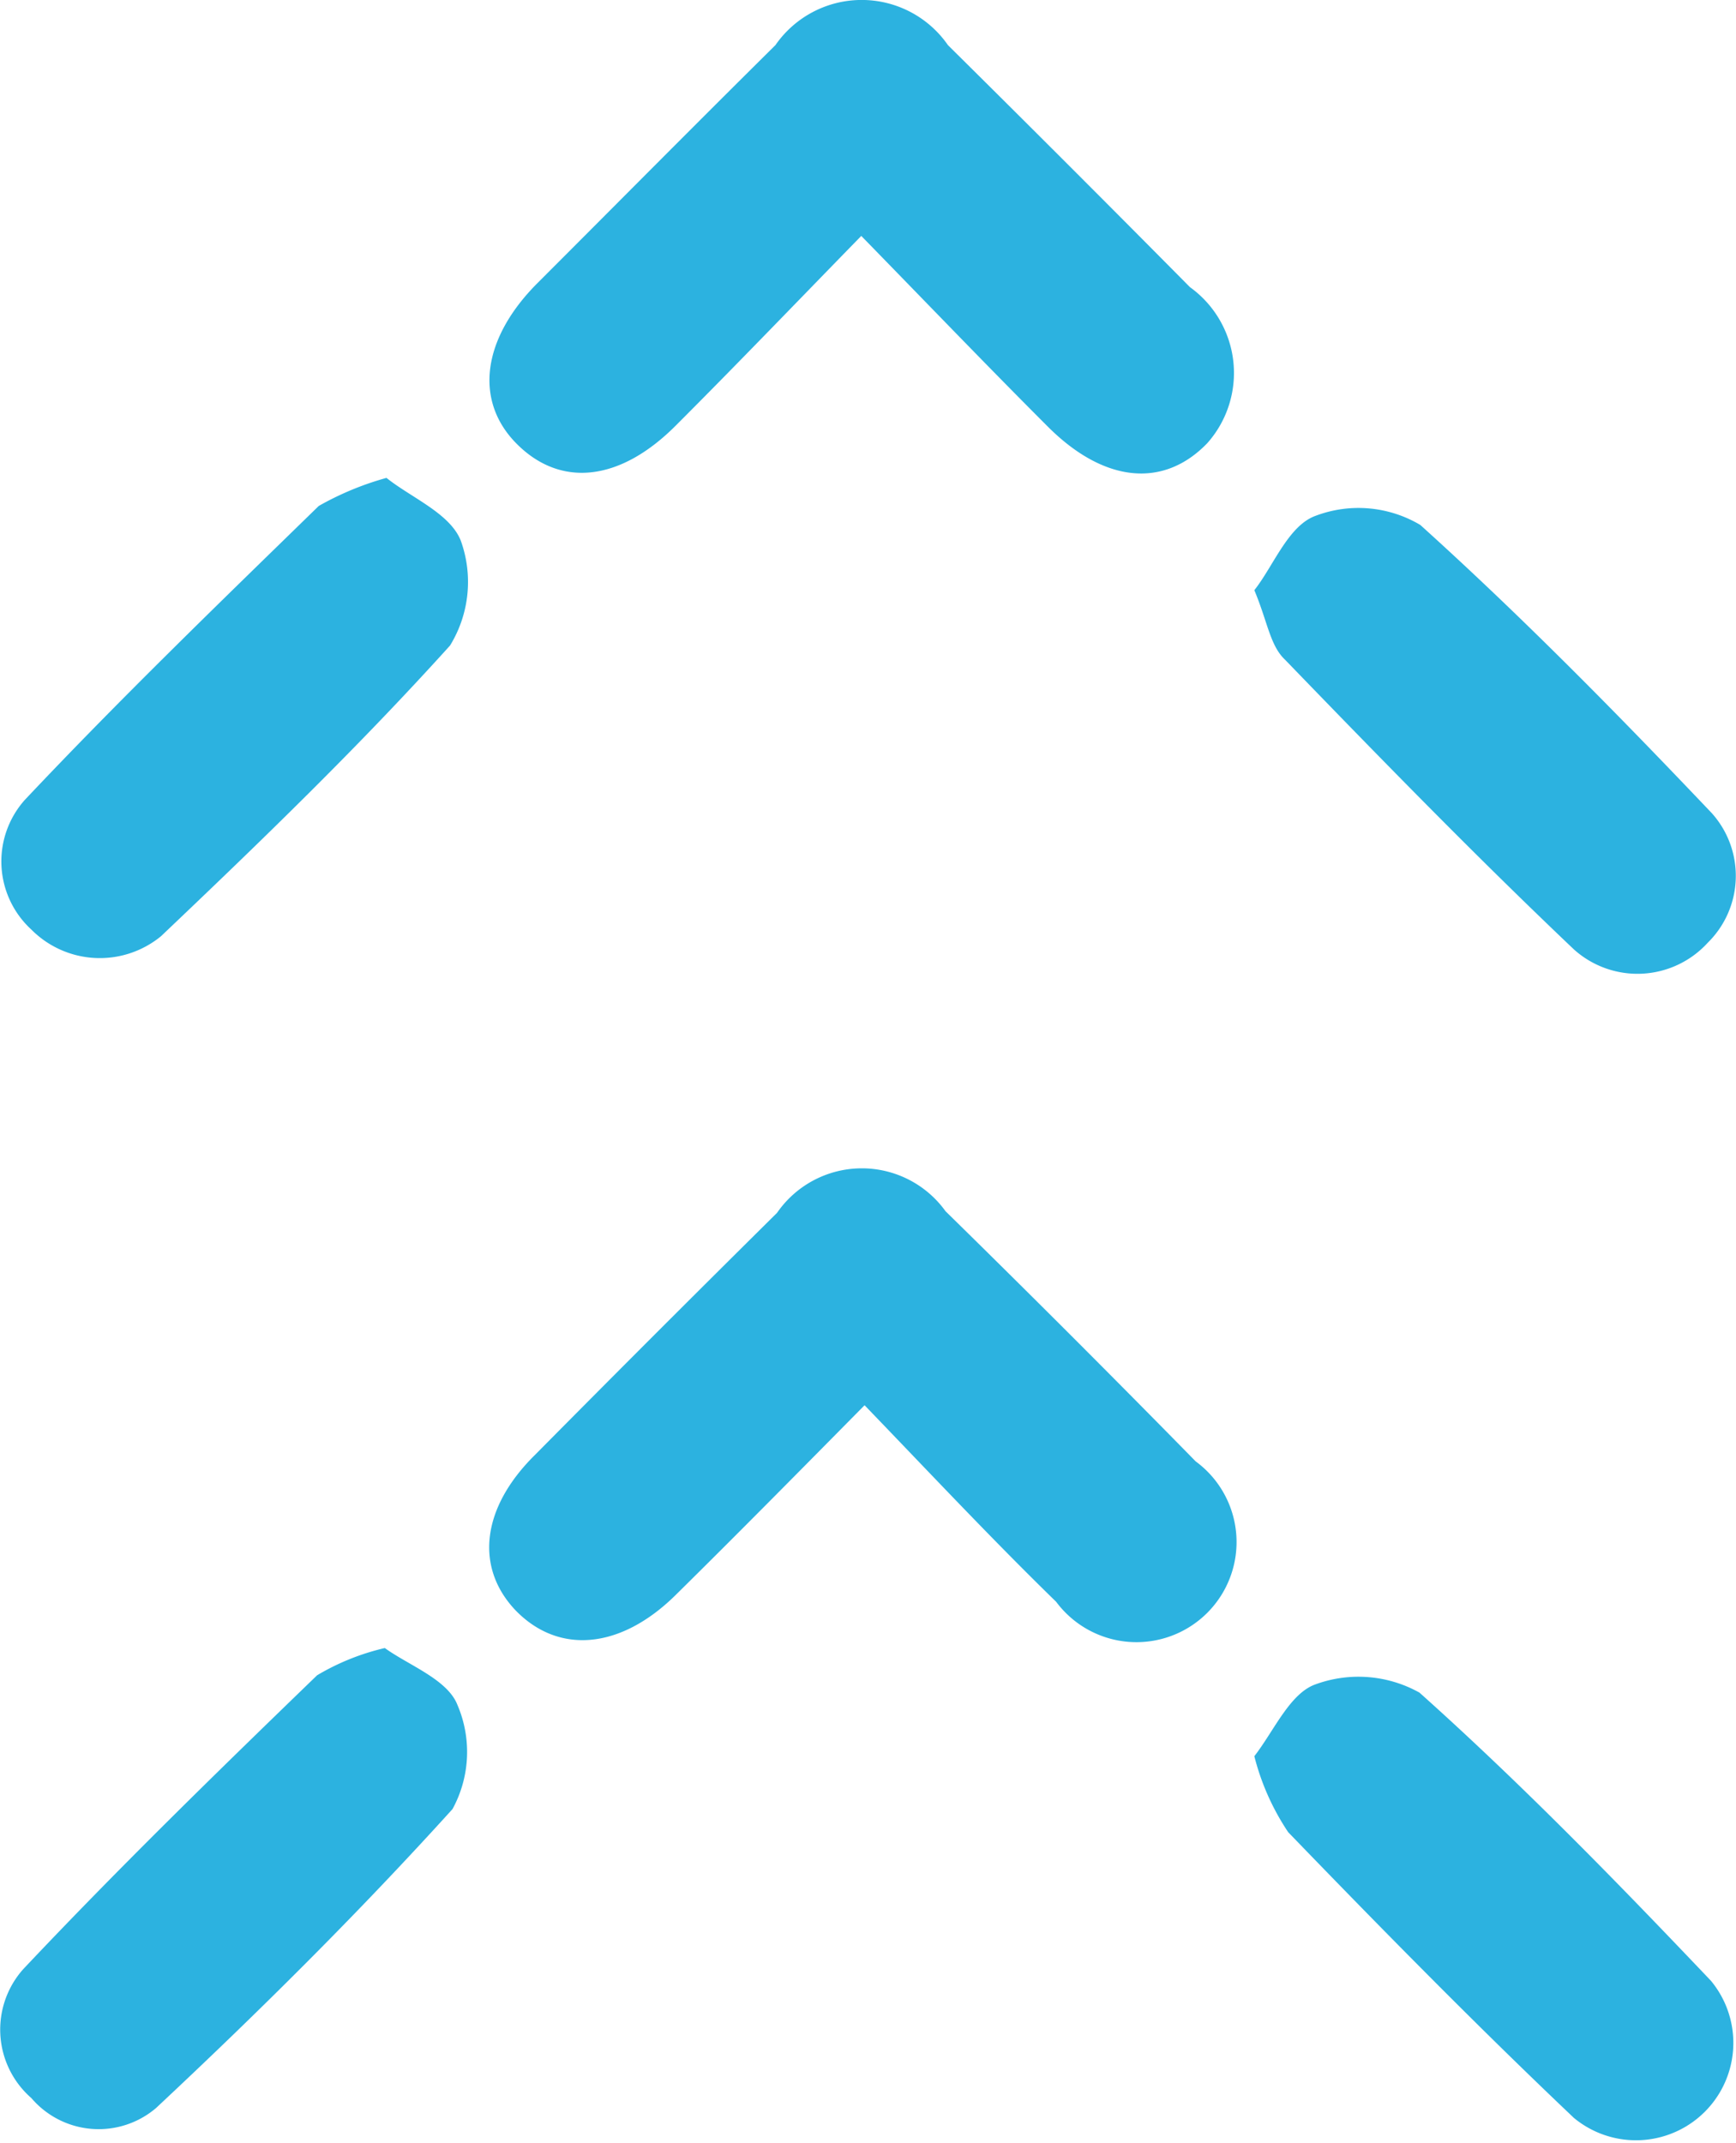
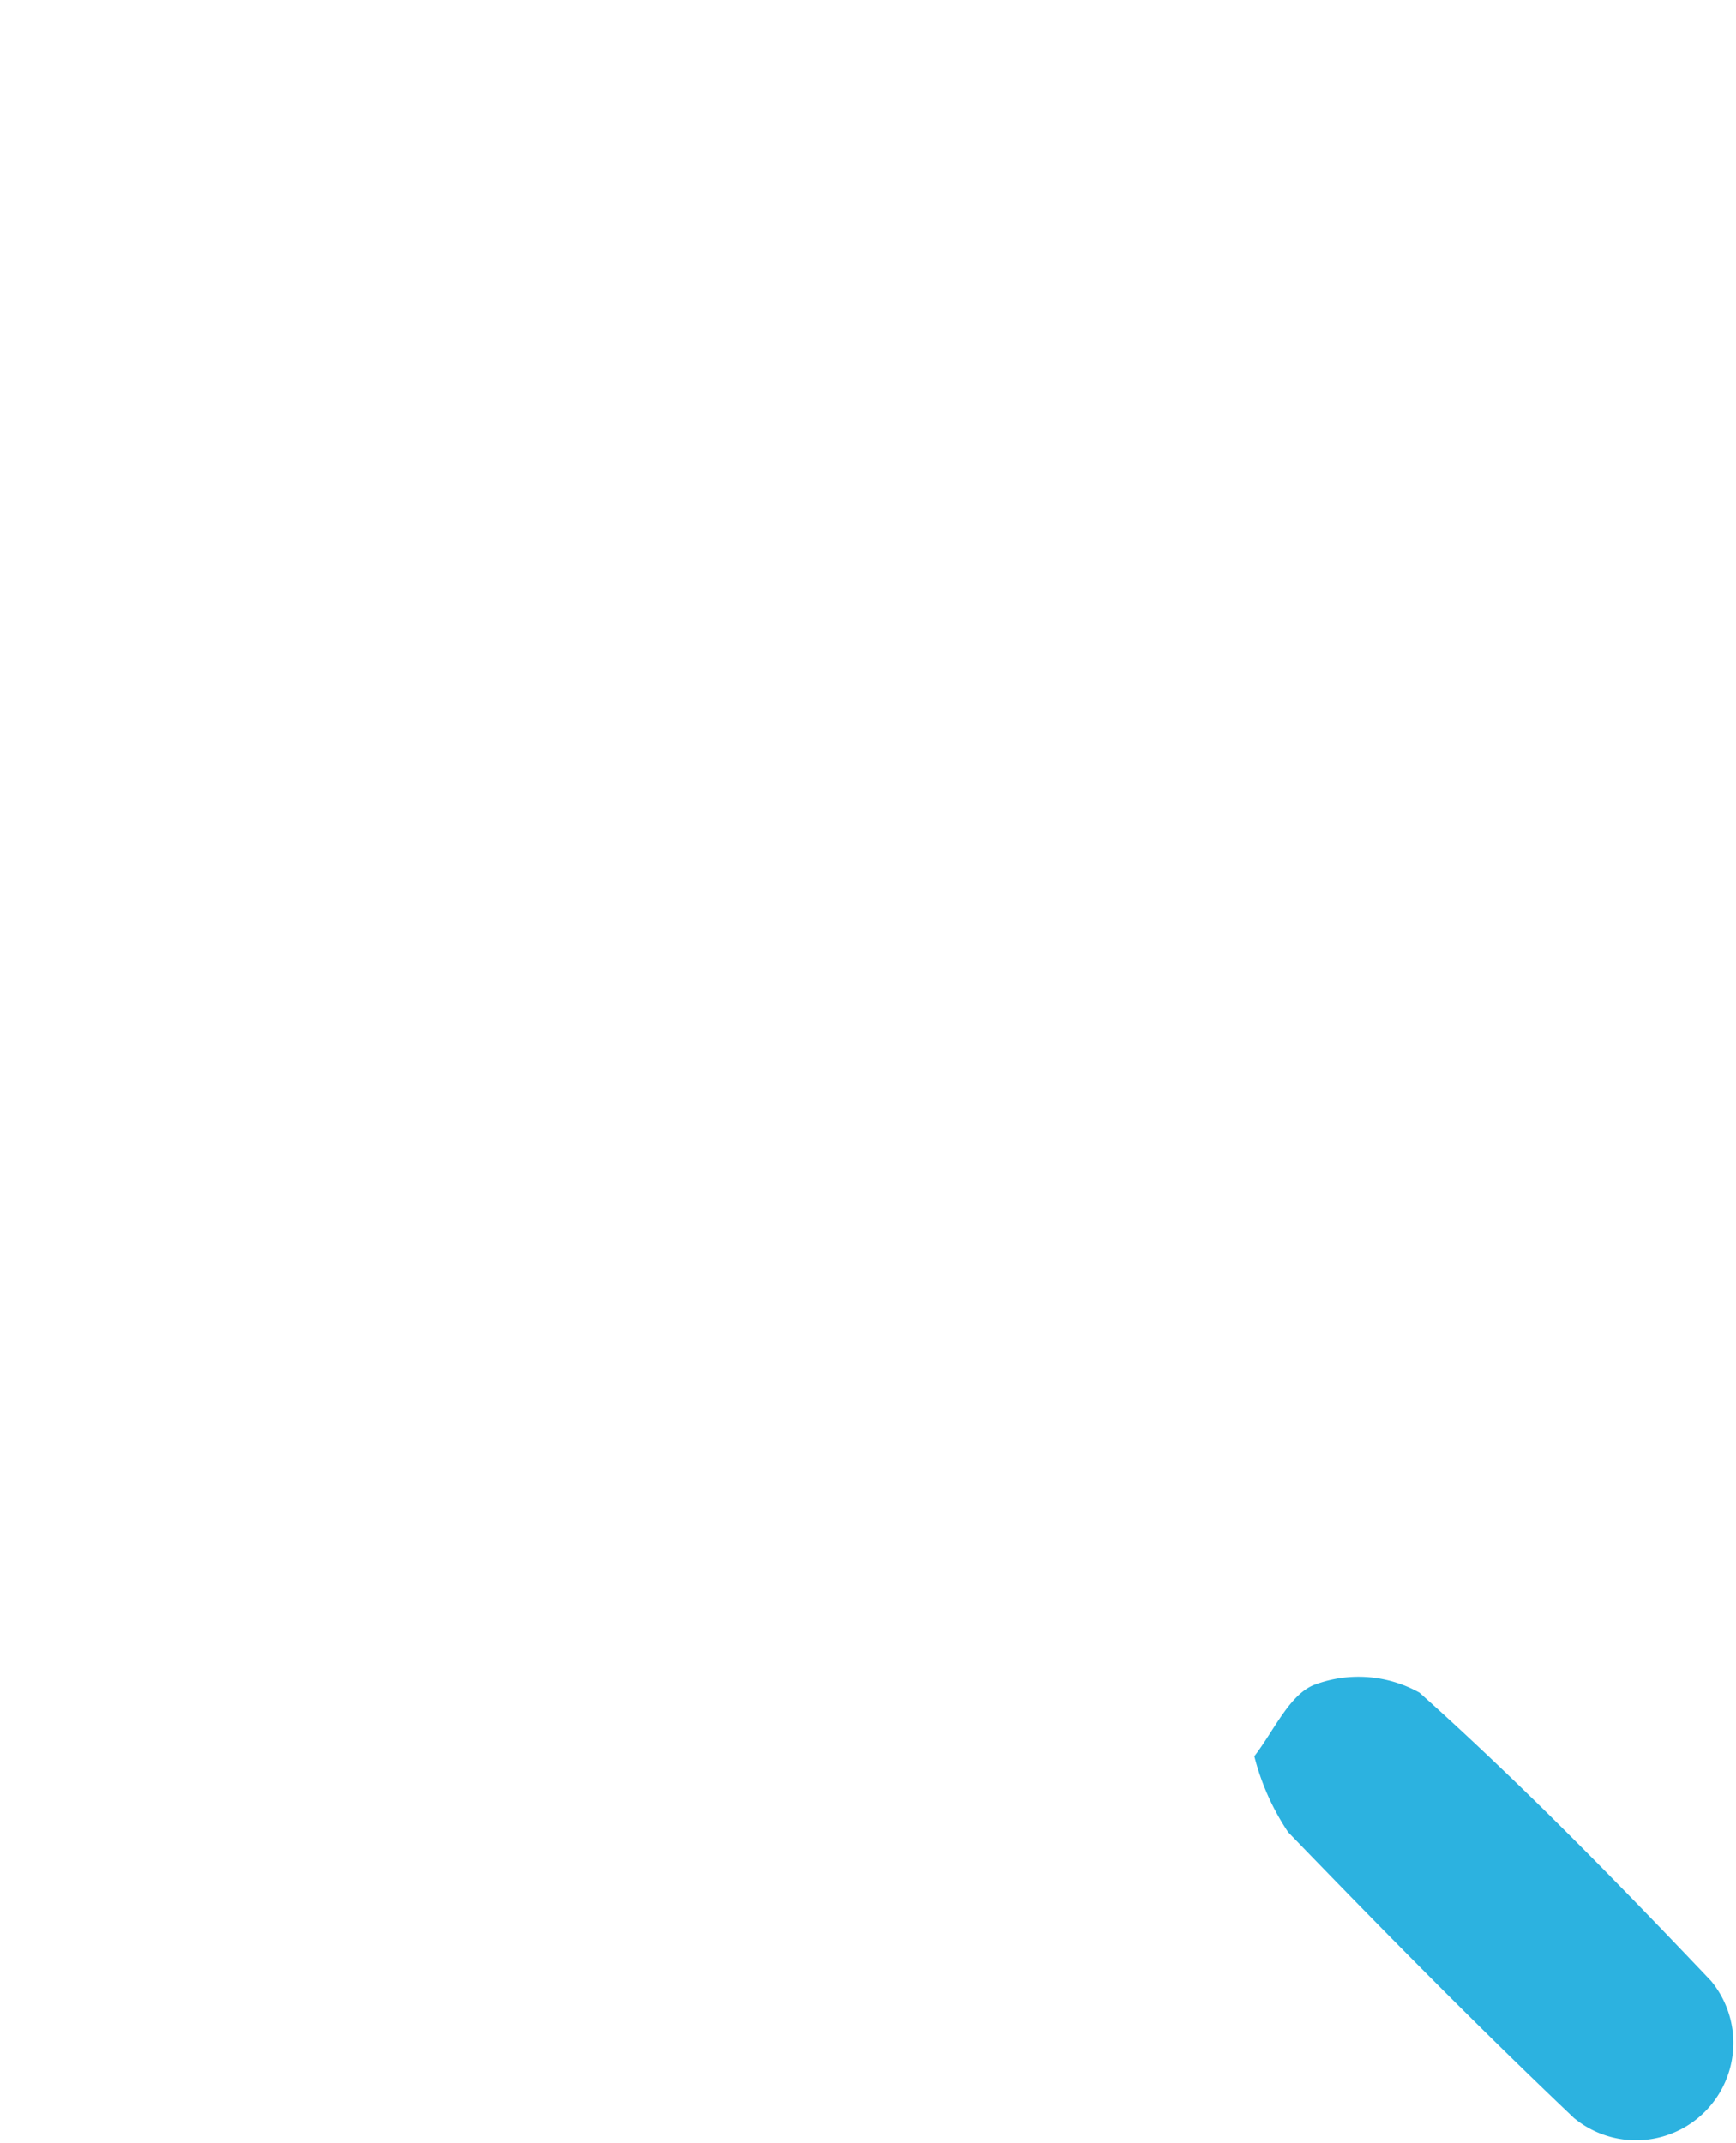
<svg xmlns="http://www.w3.org/2000/svg" width="21.023" height="25.949" viewBox="0 0 21.023 25.949">
  <g id="Group_5330" data-name="Group 5330" transform="translate(-684.1 -3076.003)">
    <g id="Group_5329" data-name="Group 5329">
-       <path id="Path_9259" data-name="Path 9259" d="M694.53,3078.86c-.8.82-1.52,1.57-2.25,2.3-.68.68-1.4.75-1.93.21-.51-.52-.41-1.27.26-1.94.96-.96,1.92-1.93,2.88-2.88a1.271,1.271,0,0,1,2.09,0c.98.97,1.96,1.95,2.93,2.93a1.28,1.28,0,0,1,.21,1.89c-.53.55-1.25.48-1.93-.2C696.06,3080.44,695.34,3079.69,694.53,3078.86Z" fill="#2cb2e0" />
-       <path id="Path_9260" data-name="Path 9260" d="M694.57,3093.02c-.8.81-1.54,1.56-2.29,2.3-.67.66-1.42.72-1.94.18-.49-.52-.41-1.24.24-1.88.97-.98,1.95-1.96,2.93-2.93a1.248,1.248,0,0,1,2.04-.02q1.53,1.5,3.03,3.03a1.212,1.212,0,1,1-1.69,1.7C696.11,3094.64,695.37,3093.85,694.57,3093.02Z" fill="#2cb2e0" />
-       <path id="Path_9261" data-name="Path 9261" d="M688.78,3081.79c.3.24.77.43.9.76a1.471,1.471,0,0,1-.13,1.27c-1.11,1.23-2.3,2.38-3.5,3.52a1.168,1.168,0,0,1-1.57-.08,1.119,1.119,0,0,1-.08-1.57c1.15-1.22,2.36-2.39,3.56-3.56A3.6,3.6,0,0,1,688.78,3081.79Z" fill="#2cb2e0" />
      <path id="Path_9262" data-name="Path 9262" d="M699.29,3097.27c.24-.31.43-.76.74-.87a1.515,1.515,0,0,1,1.26.1c1.23,1.1,2.39,2.29,3.53,3.49a1.179,1.179,0,0,1-1.66,1.66c-1.18-1.12-2.33-2.29-3.46-3.46A2.956,2.956,0,0,1,699.29,3097.27Z" fill="#2cb2e0" />
-       <path id="Path_9263" data-name="Path 9263" d="M688.76,3095.96c.29.21.76.38.88.69a1.444,1.444,0,0,1-.06,1.26c-1.14,1.26-2.35,2.46-3.59,3.62a1.071,1.071,0,0,1-1.51-.12,1.1,1.1,0,0,1-.1-1.56c1.15-1.22,2.35-2.39,3.56-3.56A2.875,2.875,0,0,1,688.76,3095.96Z" fill="#2cb2e0" />
-       <path id="Path_9264" data-name="Path 9264" d="M699.29,3083.15c.23-.29.41-.78.74-.9a1.466,1.466,0,0,1,1.27.11c1.23,1.11,2.39,2.29,3.53,3.49a1.136,1.136,0,0,1-.05,1.57,1.151,1.151,0,0,1-1.62.08c-1.2-1.14-2.35-2.32-3.5-3.51C699.48,3083.82,699.45,3083.53,699.29,3083.15Z" fill="#2cb2e0" />
    </g>
  </g>
</svg>